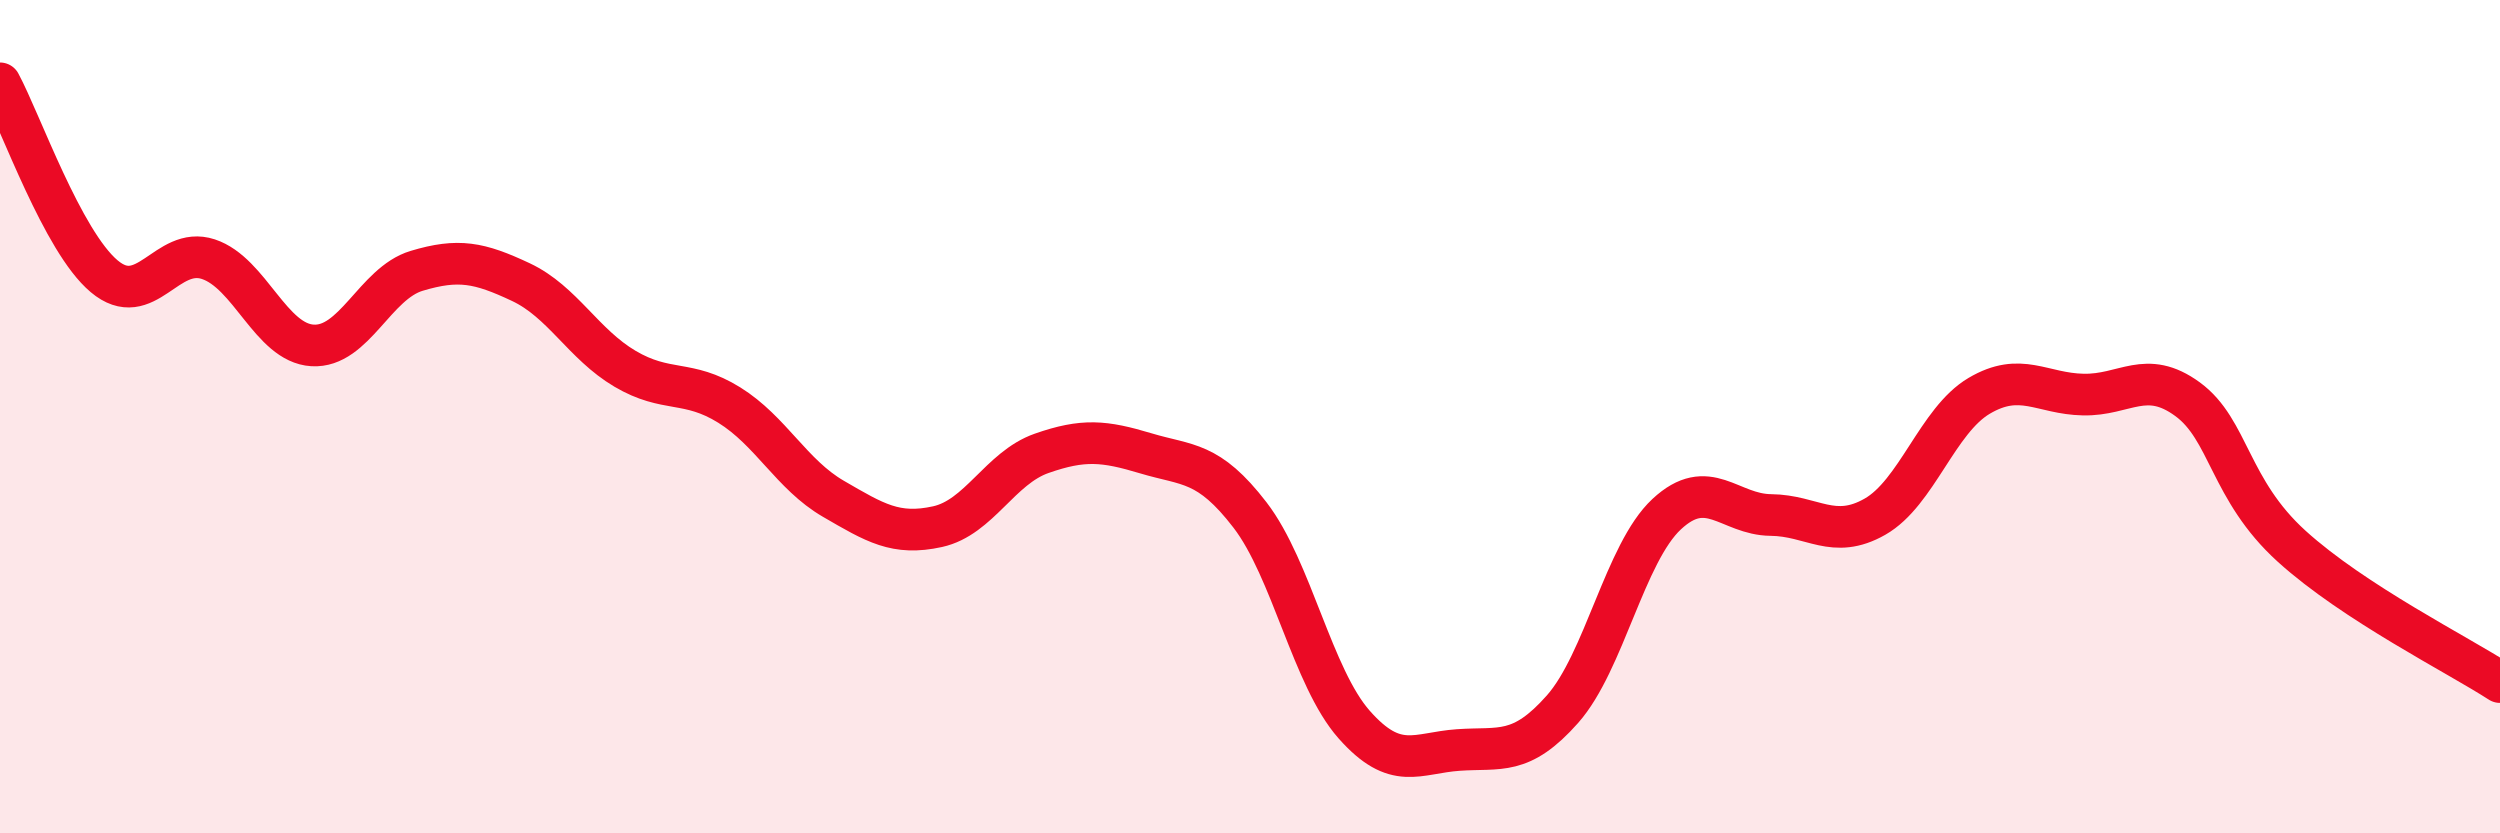
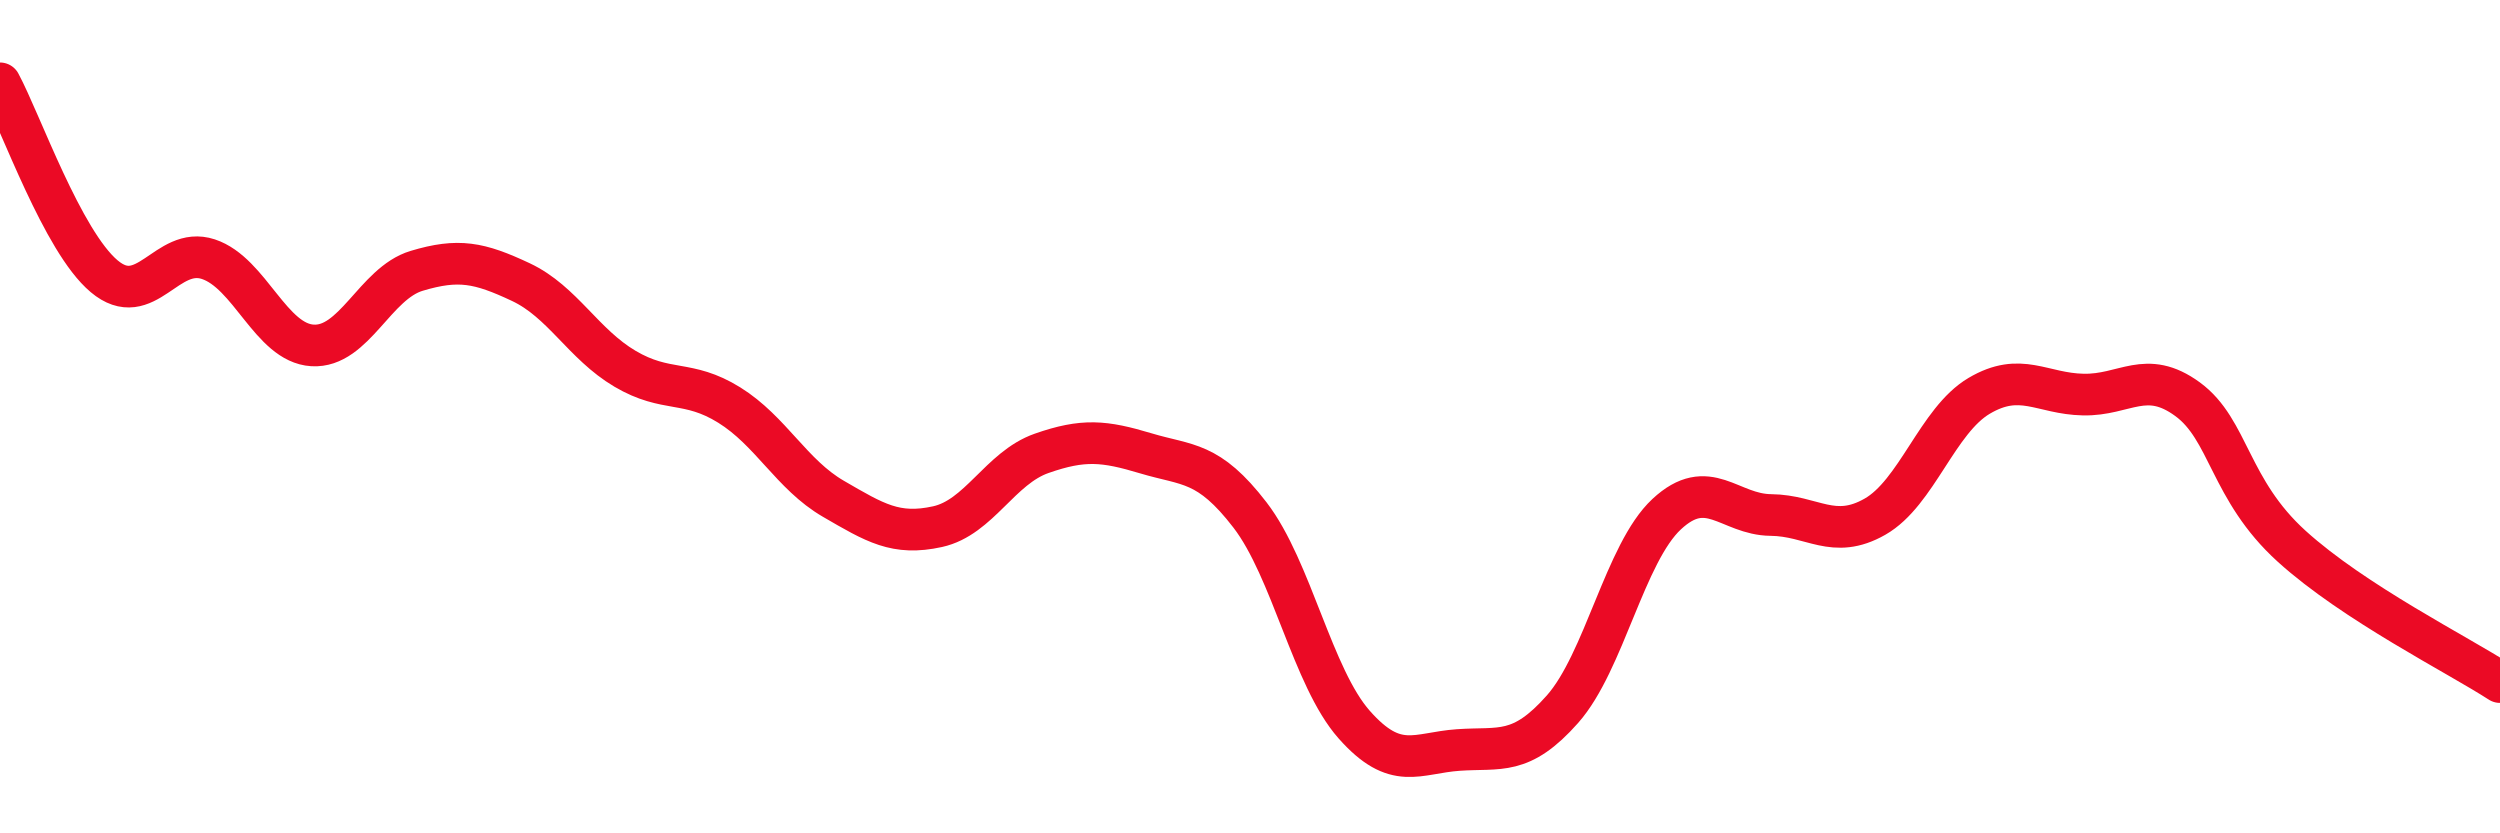
<svg xmlns="http://www.w3.org/2000/svg" width="60" height="20" viewBox="0 0 60 20">
-   <path d="M 0,2 C 0.5,2.93 1.5,5.79 2.5,6.63 C 3.5,7.47 4,5.89 5,6.22 C 6,6.55 6.5,8.23 7.5,8.29 C 8.5,8.35 9,6.8 10,6.5 C 11,6.2 11.5,6.3 12.5,6.77 C 13.5,7.24 14,8.26 15,8.85 C 16,9.44 16.5,9.1 17.5,9.72 C 18.5,10.34 19,11.39 20,11.97 C 21,12.55 21.5,12.86 22.5,12.64 C 23.5,12.42 24,11.23 25,10.88 C 26,10.53 26.5,10.58 27.5,10.88 C 28.5,11.18 29,11.06 30,12.36 C 31,13.66 31.5,16.26 32.5,17.39 C 33.5,18.52 34,18.07 35,18 C 36,17.93 36.5,18.15 37.5,17.02 C 38.5,15.89 39,13.27 40,12.34 C 41,11.41 41.5,12.35 42.5,12.36 C 43.5,12.37 44,12.97 45,12.4 C 46,11.83 46.5,10.09 47.5,9.5 C 48.5,8.91 49,9.45 50,9.47 C 51,9.49 51.5,8.85 52.5,9.58 C 53.5,10.31 53.5,11.75 55,13.11 C 56.5,14.47 59,15.72 60,16.37L60 20L0 20Z" fill="#EB0A25" opacity="0.1" stroke-linecap="round" stroke-linejoin="round" />
  <path d="M 0,2 C 0.5,2.93 1.5,5.79 2.5,6.63 C 3.5,7.47 4,5.89 5,6.22 C 6,6.55 6.5,8.23 7.5,8.29 C 8.5,8.35 9,6.8 10,6.5 C 11,6.2 11.5,6.3 12.5,6.77 C 13.5,7.24 14,8.26 15,8.85 C 16,9.44 16.5,9.1 17.5,9.72 C 18.5,10.34 19,11.39 20,11.97 C 21,12.55 21.5,12.86 22.5,12.64 C 23.5,12.42 24,11.23 25,10.88 C 26,10.53 26.5,10.58 27.5,10.88 C 28.5,11.18 29,11.06 30,12.36 C 31,13.66 31.5,16.26 32.5,17.39 C 33.5,18.52 34,18.07 35,18 C 36,17.93 36.5,18.15 37.5,17.02 C 38.5,15.89 39,13.27 40,12.34 C 41,11.41 41.5,12.35 42.5,12.36 C 43.5,12.37 44,12.97 45,12.4 C 46,11.83 46.5,10.09 47.5,9.5 C 48.5,8.91 49,9.45 50,9.47 C 51,9.49 51.5,8.85 52.5,9.58 C 53.5,10.31 53.5,11.75 55,13.11 C 56.5,14.47 59,15.72 60,16.37" stroke="#EB0A25" stroke-width="1" fill="none" stroke-linecap="round" stroke-linejoin="round" />
</svg>